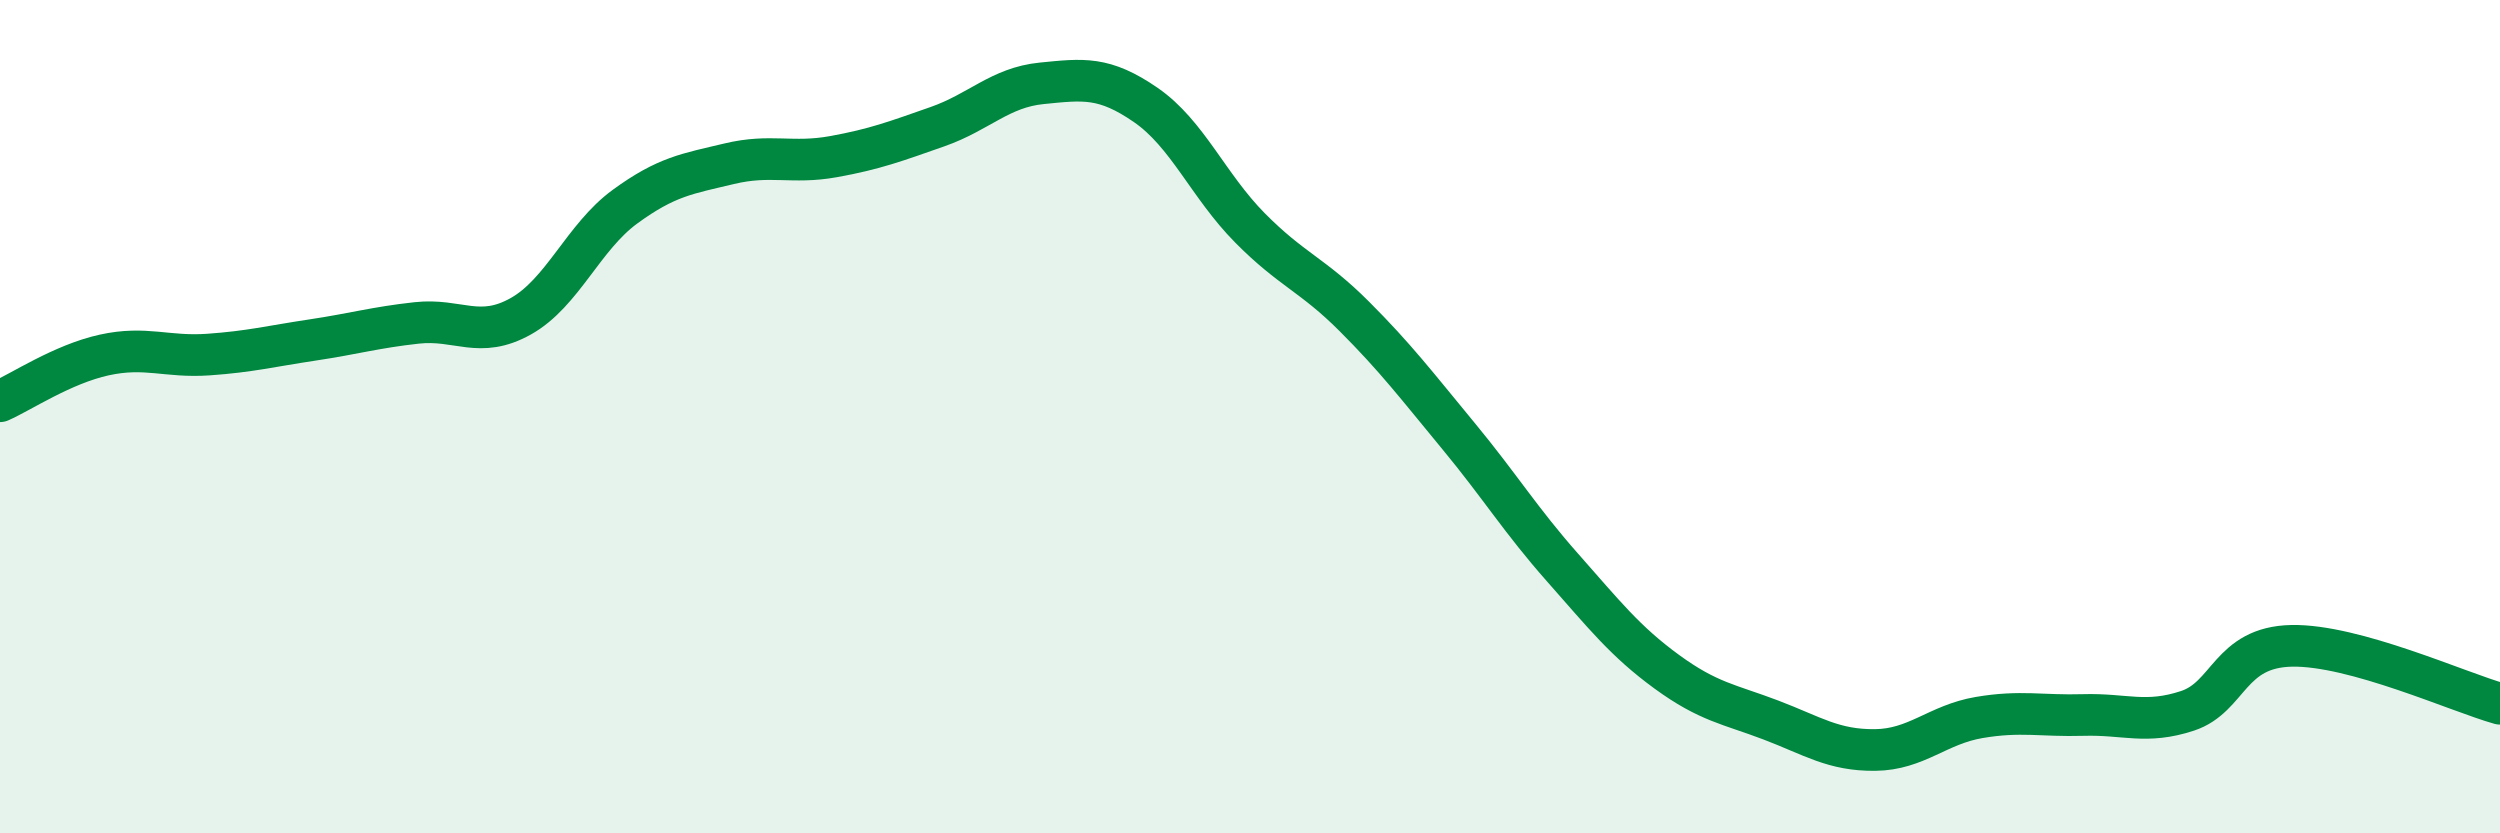
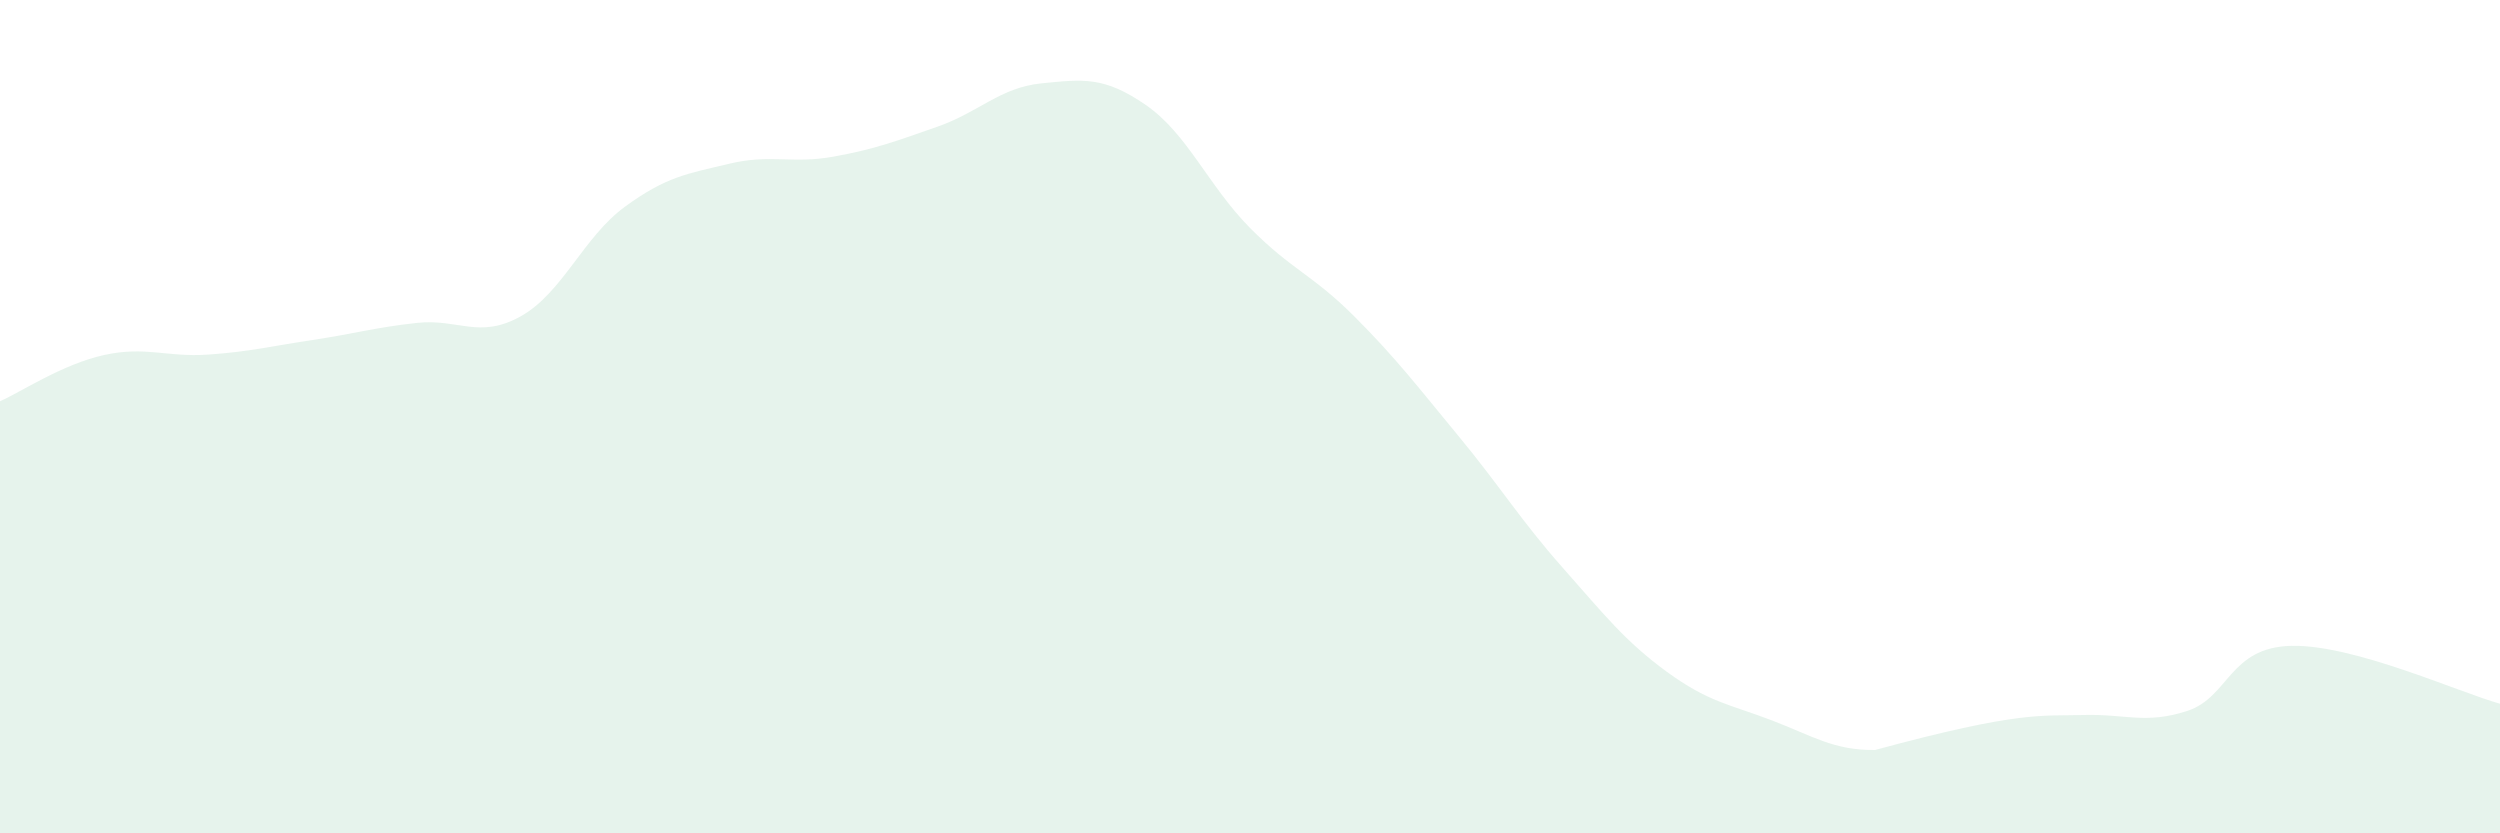
<svg xmlns="http://www.w3.org/2000/svg" width="60" height="20" viewBox="0 0 60 20">
-   <path d="M 0,9.63 C 0.5,9.41 1.5,8.74 2.5,8.52 C 3.5,8.3 4,8.58 5,8.51 C 6,8.44 6.5,8.31 7.5,8.16 C 8.5,8.01 9,7.86 10,7.75 C 11,7.64 11.5,8.15 12.5,7.59 C 13.5,7.03 14,5.69 15,4.96 C 16,4.23 16.5,4.17 17.5,3.93 C 18.5,3.69 19,3.94 20,3.76 C 21,3.58 21.5,3.39 22.5,3.04 C 23.5,2.69 24,2.1 25,2 C 26,1.9 26.5,1.83 27.5,2.52 C 28.5,3.21 29,4.46 30,5.47 C 31,6.48 31.5,6.59 32.5,7.59 C 33.5,8.59 34,9.25 35,10.46 C 36,11.67 36.5,12.49 37.5,13.62 C 38.5,14.75 39,15.39 40,16.12 C 41,16.85 41.5,16.9 42.5,17.28 C 43.5,17.66 44,18.01 45,18 C 46,17.99 46.5,17.39 47.5,17.22 C 48.5,17.05 49,17.19 50,17.16 C 51,17.13 51.5,17.39 52.5,17.06 C 53.5,16.73 53.5,15.53 55,15.5 C 56.5,15.47 59,16.61 60,16.89L60 20L0 20Z" fill="#008740" opacity="0.1" stroke-linecap="round" stroke-linejoin="round" />
-   <path d="M 0,9.63 C 0.5,9.41 1.5,8.74 2.5,8.52 C 3.5,8.3 4,8.58 5,8.51 C 6,8.44 6.5,8.31 7.5,8.16 C 8.5,8.01 9,7.86 10,7.75 C 11,7.64 11.5,8.15 12.5,7.59 C 13.5,7.03 14,5.69 15,4.96 C 16,4.23 16.5,4.17 17.5,3.93 C 18.5,3.69 19,3.94 20,3.76 C 21,3.58 21.5,3.39 22.5,3.04 C 23.5,2.69 24,2.1 25,2 C 26,1.9 26.5,1.83 27.5,2.52 C 28.5,3.21 29,4.46 30,5.47 C 31,6.48 31.5,6.59 32.5,7.59 C 33.5,8.59 34,9.25 35,10.46 C 36,11.67 36.5,12.49 37.5,13.62 C 38.5,14.75 39,15.39 40,16.12 C 41,16.85 41.5,16.9 42.5,17.28 C 43.5,17.66 44,18.01 45,18 C 46,17.99 46.5,17.39 47.5,17.22 C 48.5,17.05 49,17.19 50,17.16 C 51,17.13 51.5,17.39 52.5,17.06 C 53.5,16.73 53.5,15.53 55,15.5 C 56.5,15.47 59,16.61 60,16.89" stroke="#008740" stroke-width="1" fill="none" stroke-linecap="round" stroke-linejoin="round" />
+   <path d="M 0,9.63 C 0.5,9.41 1.5,8.74 2.5,8.52 C 3.5,8.3 4,8.58 5,8.51 C 6,8.44 6.5,8.31 7.5,8.16 C 8.5,8.01 9,7.86 10,7.75 C 11,7.64 11.5,8.15 12.5,7.59 C 13.5,7.03 14,5.69 15,4.96 C 16,4.23 16.5,4.17 17.5,3.93 C 18.5,3.69 19,3.94 20,3.76 C 21,3.58 21.5,3.39 22.5,3.04 C 23.5,2.69 24,2.1 25,2 C 26,1.9 26.5,1.83 27.5,2.52 C 28.5,3.21 29,4.46 30,5.47 C 31,6.48 31.5,6.59 32.5,7.59 C 33.5,8.59 34,9.25 35,10.46 C 36,11.67 36.5,12.49 37.5,13.62 C 38.5,14.75 39,15.39 40,16.12 C 41,16.85 41.5,16.9 42.5,17.28 C 43.5,17.66 44,18.01 45,18 C 48.5,17.05 49,17.19 50,17.16 C 51,17.13 51.5,17.39 52.5,17.06 C 53.5,16.73 53.5,15.53 55,15.5 C 56.5,15.47 59,16.61 60,16.89L60 20L0 20Z" fill="#008740" opacity="0.1" stroke-linecap="round" stroke-linejoin="round" />
</svg>